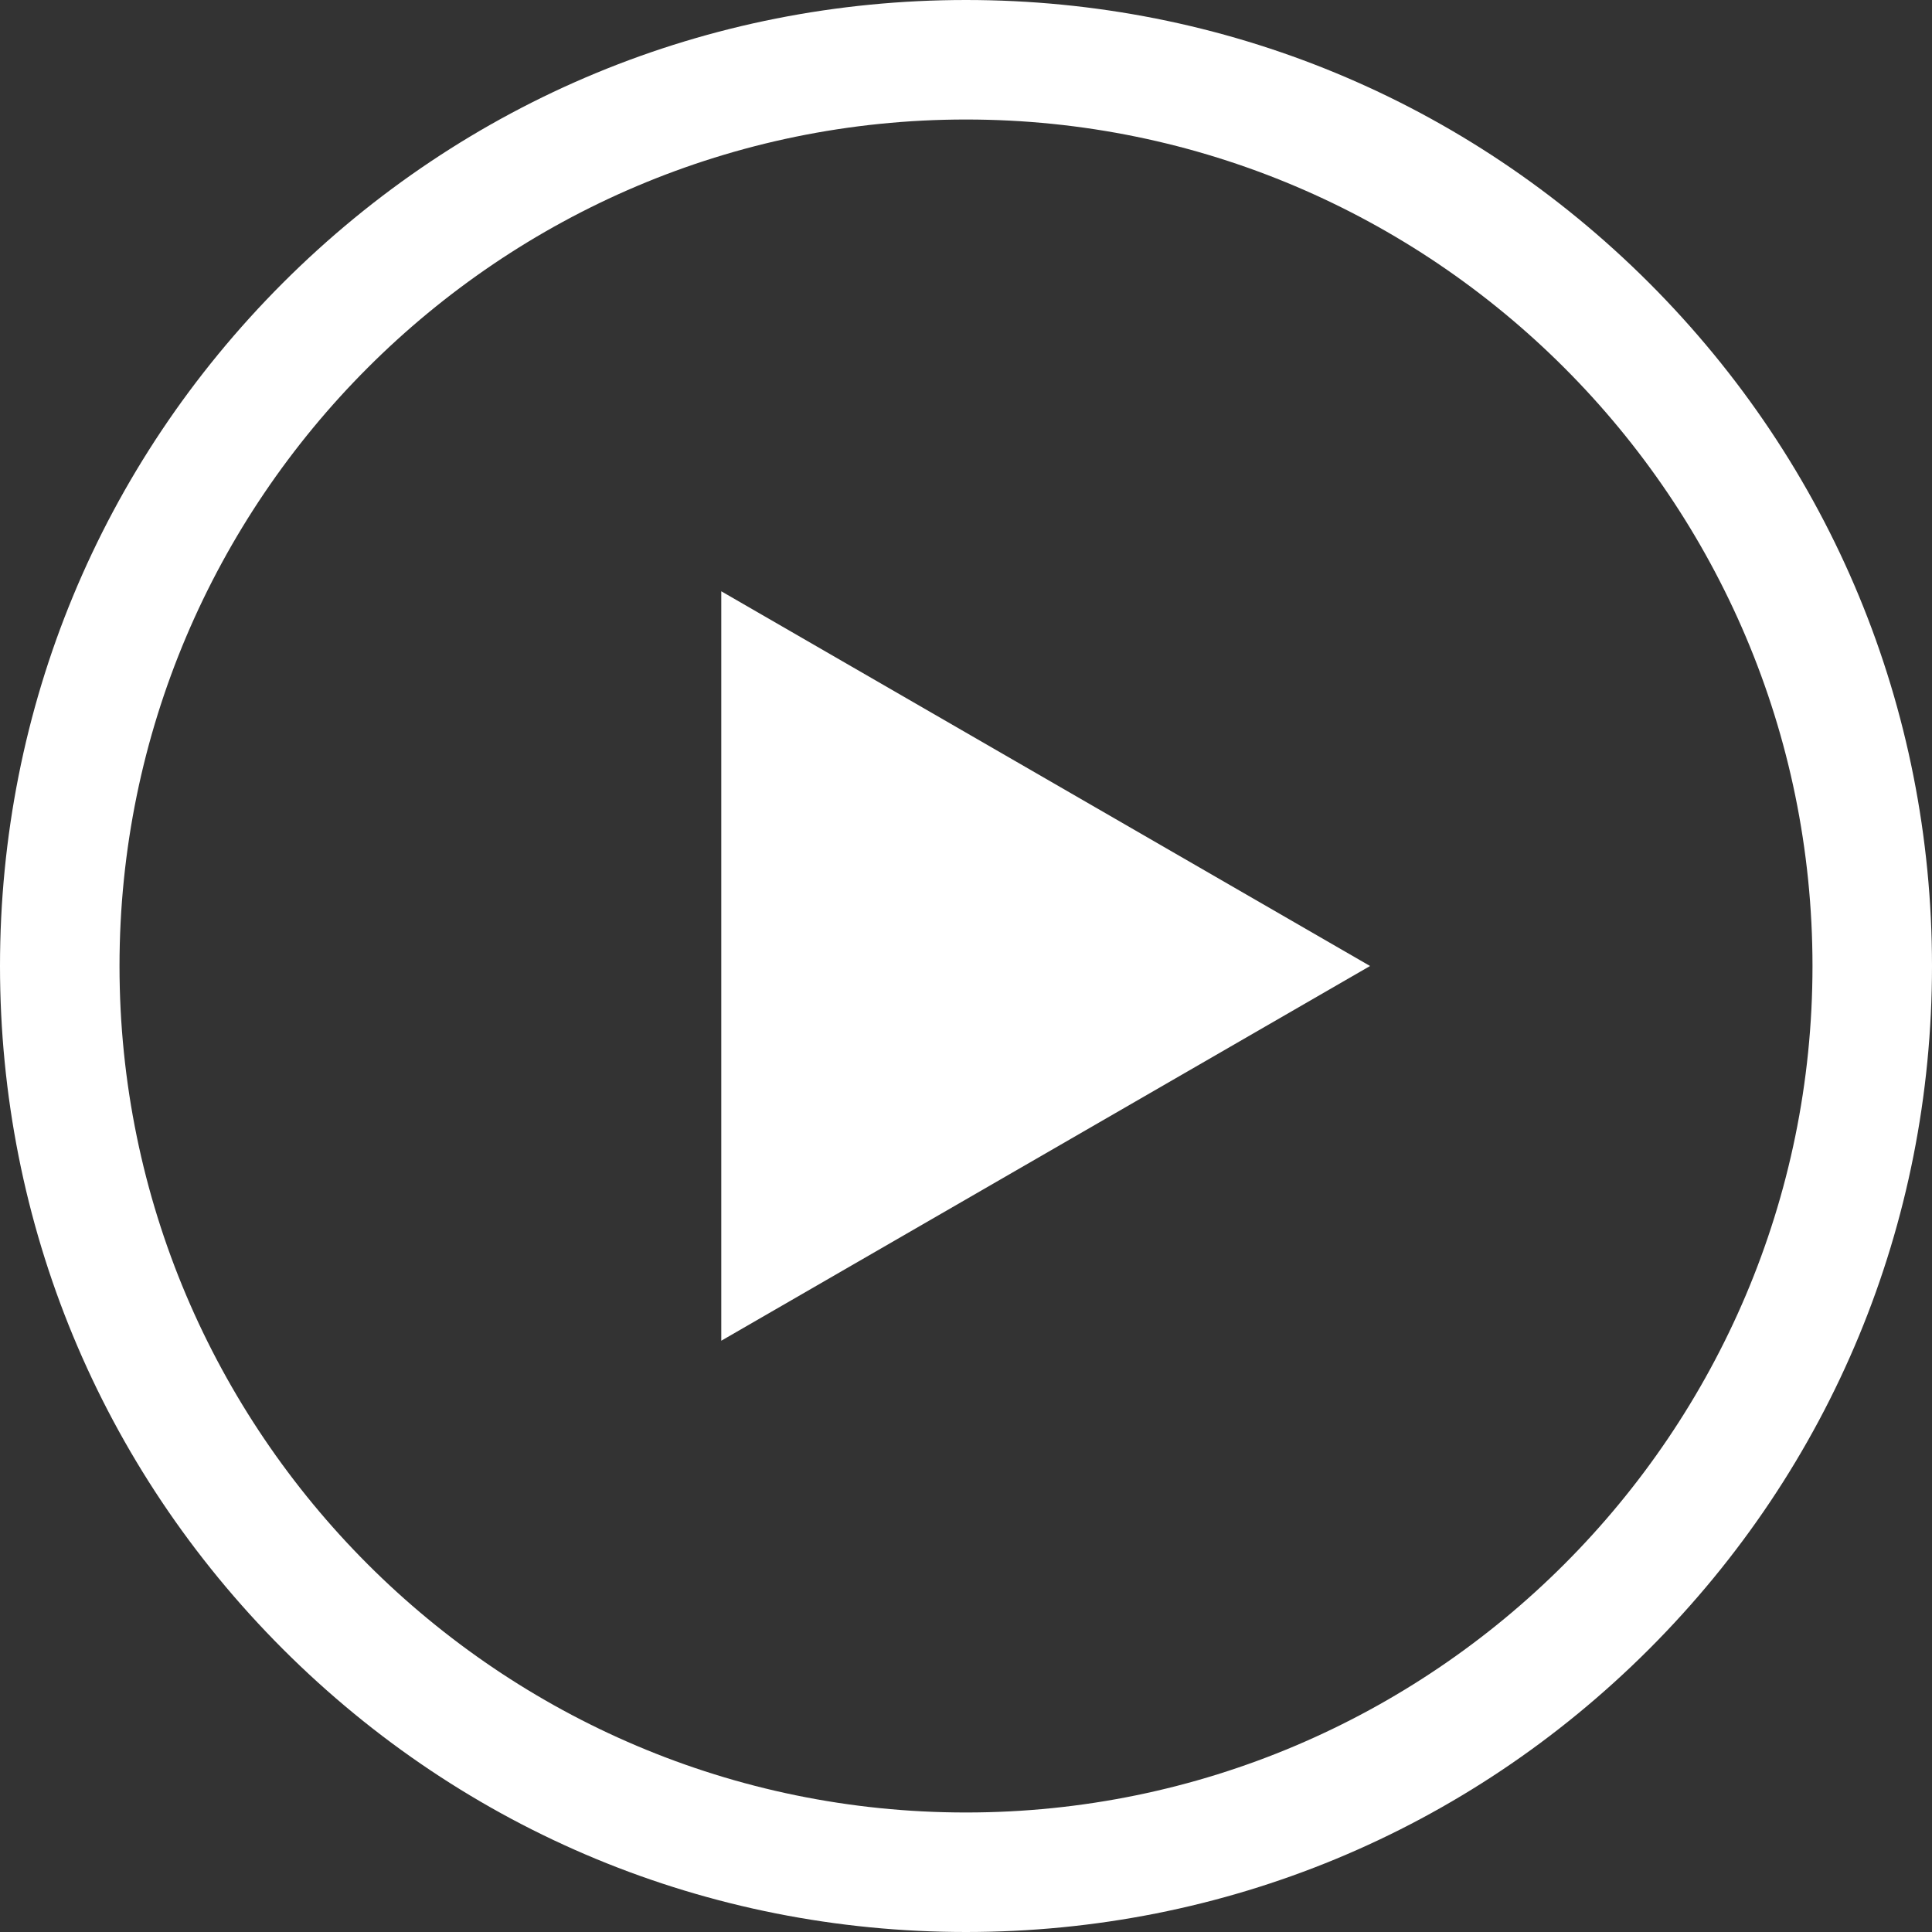
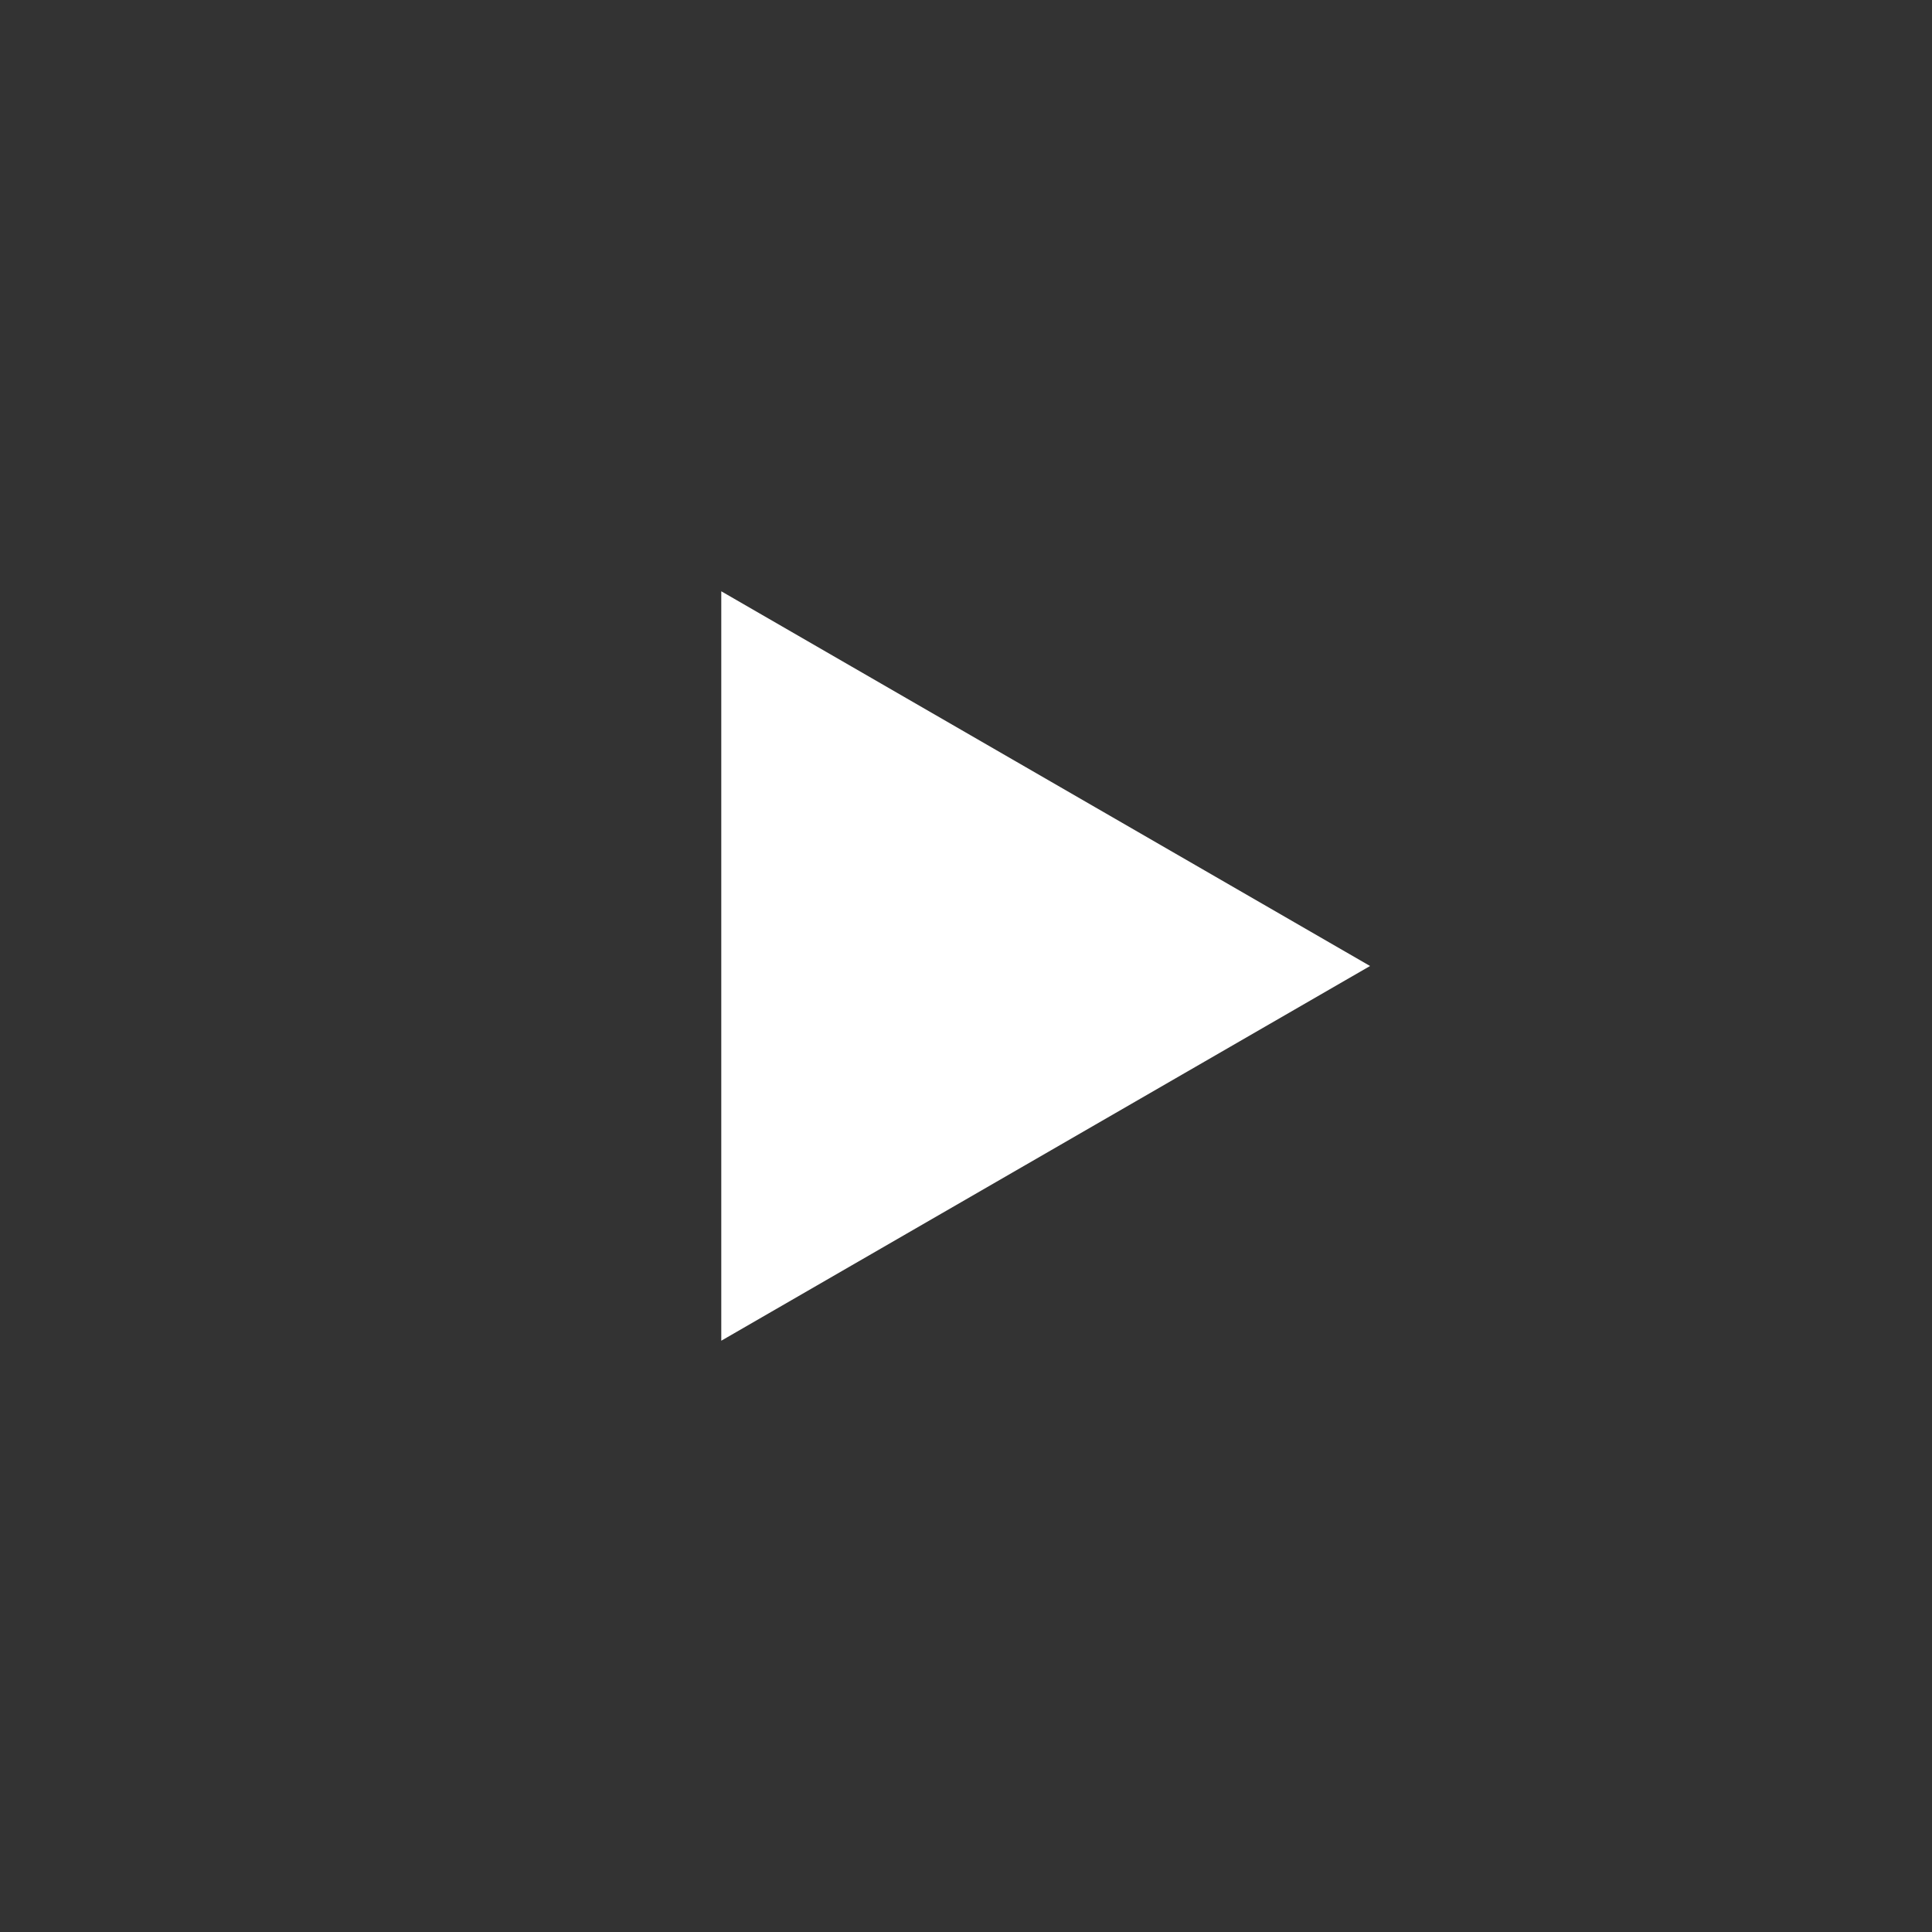
<svg xmlns="http://www.w3.org/2000/svg" width="21" height="21" viewBox="0 0 21 21" fill="none">
  <rect x="0" y="0" width="21" height="21" fill="#333333" stroke="none" />
-   <path d="M17.925 3.075C15.941 1.092 13.305 0 10.5 0C7.695 0 5.059 1.092 3.075 3.075C1.092 5.059 0 7.695 0 10.5C0 13.305 1.092 15.941 3.075 17.925C5.059 19.908 7.695 21 10.5 21C13.305 21 15.941 19.908 17.925 17.925C19.908 15.941 21 13.305 21 10.5C21 7.695 19.908 5.059 17.925 3.075ZM10.5 19.701C5.427 19.701 1.299 15.573 1.299 10.5C1.299 5.427 5.427 1.299 10.5 1.299C15.573 1.299 19.701 5.427 19.701 10.5C19.701 15.573 15.573 19.701 10.5 19.701Z" fill="white" />
  <path d="M7.84 14.573L14.892 10.5L7.84 6.427V14.573Z" fill="white" />
</svg>